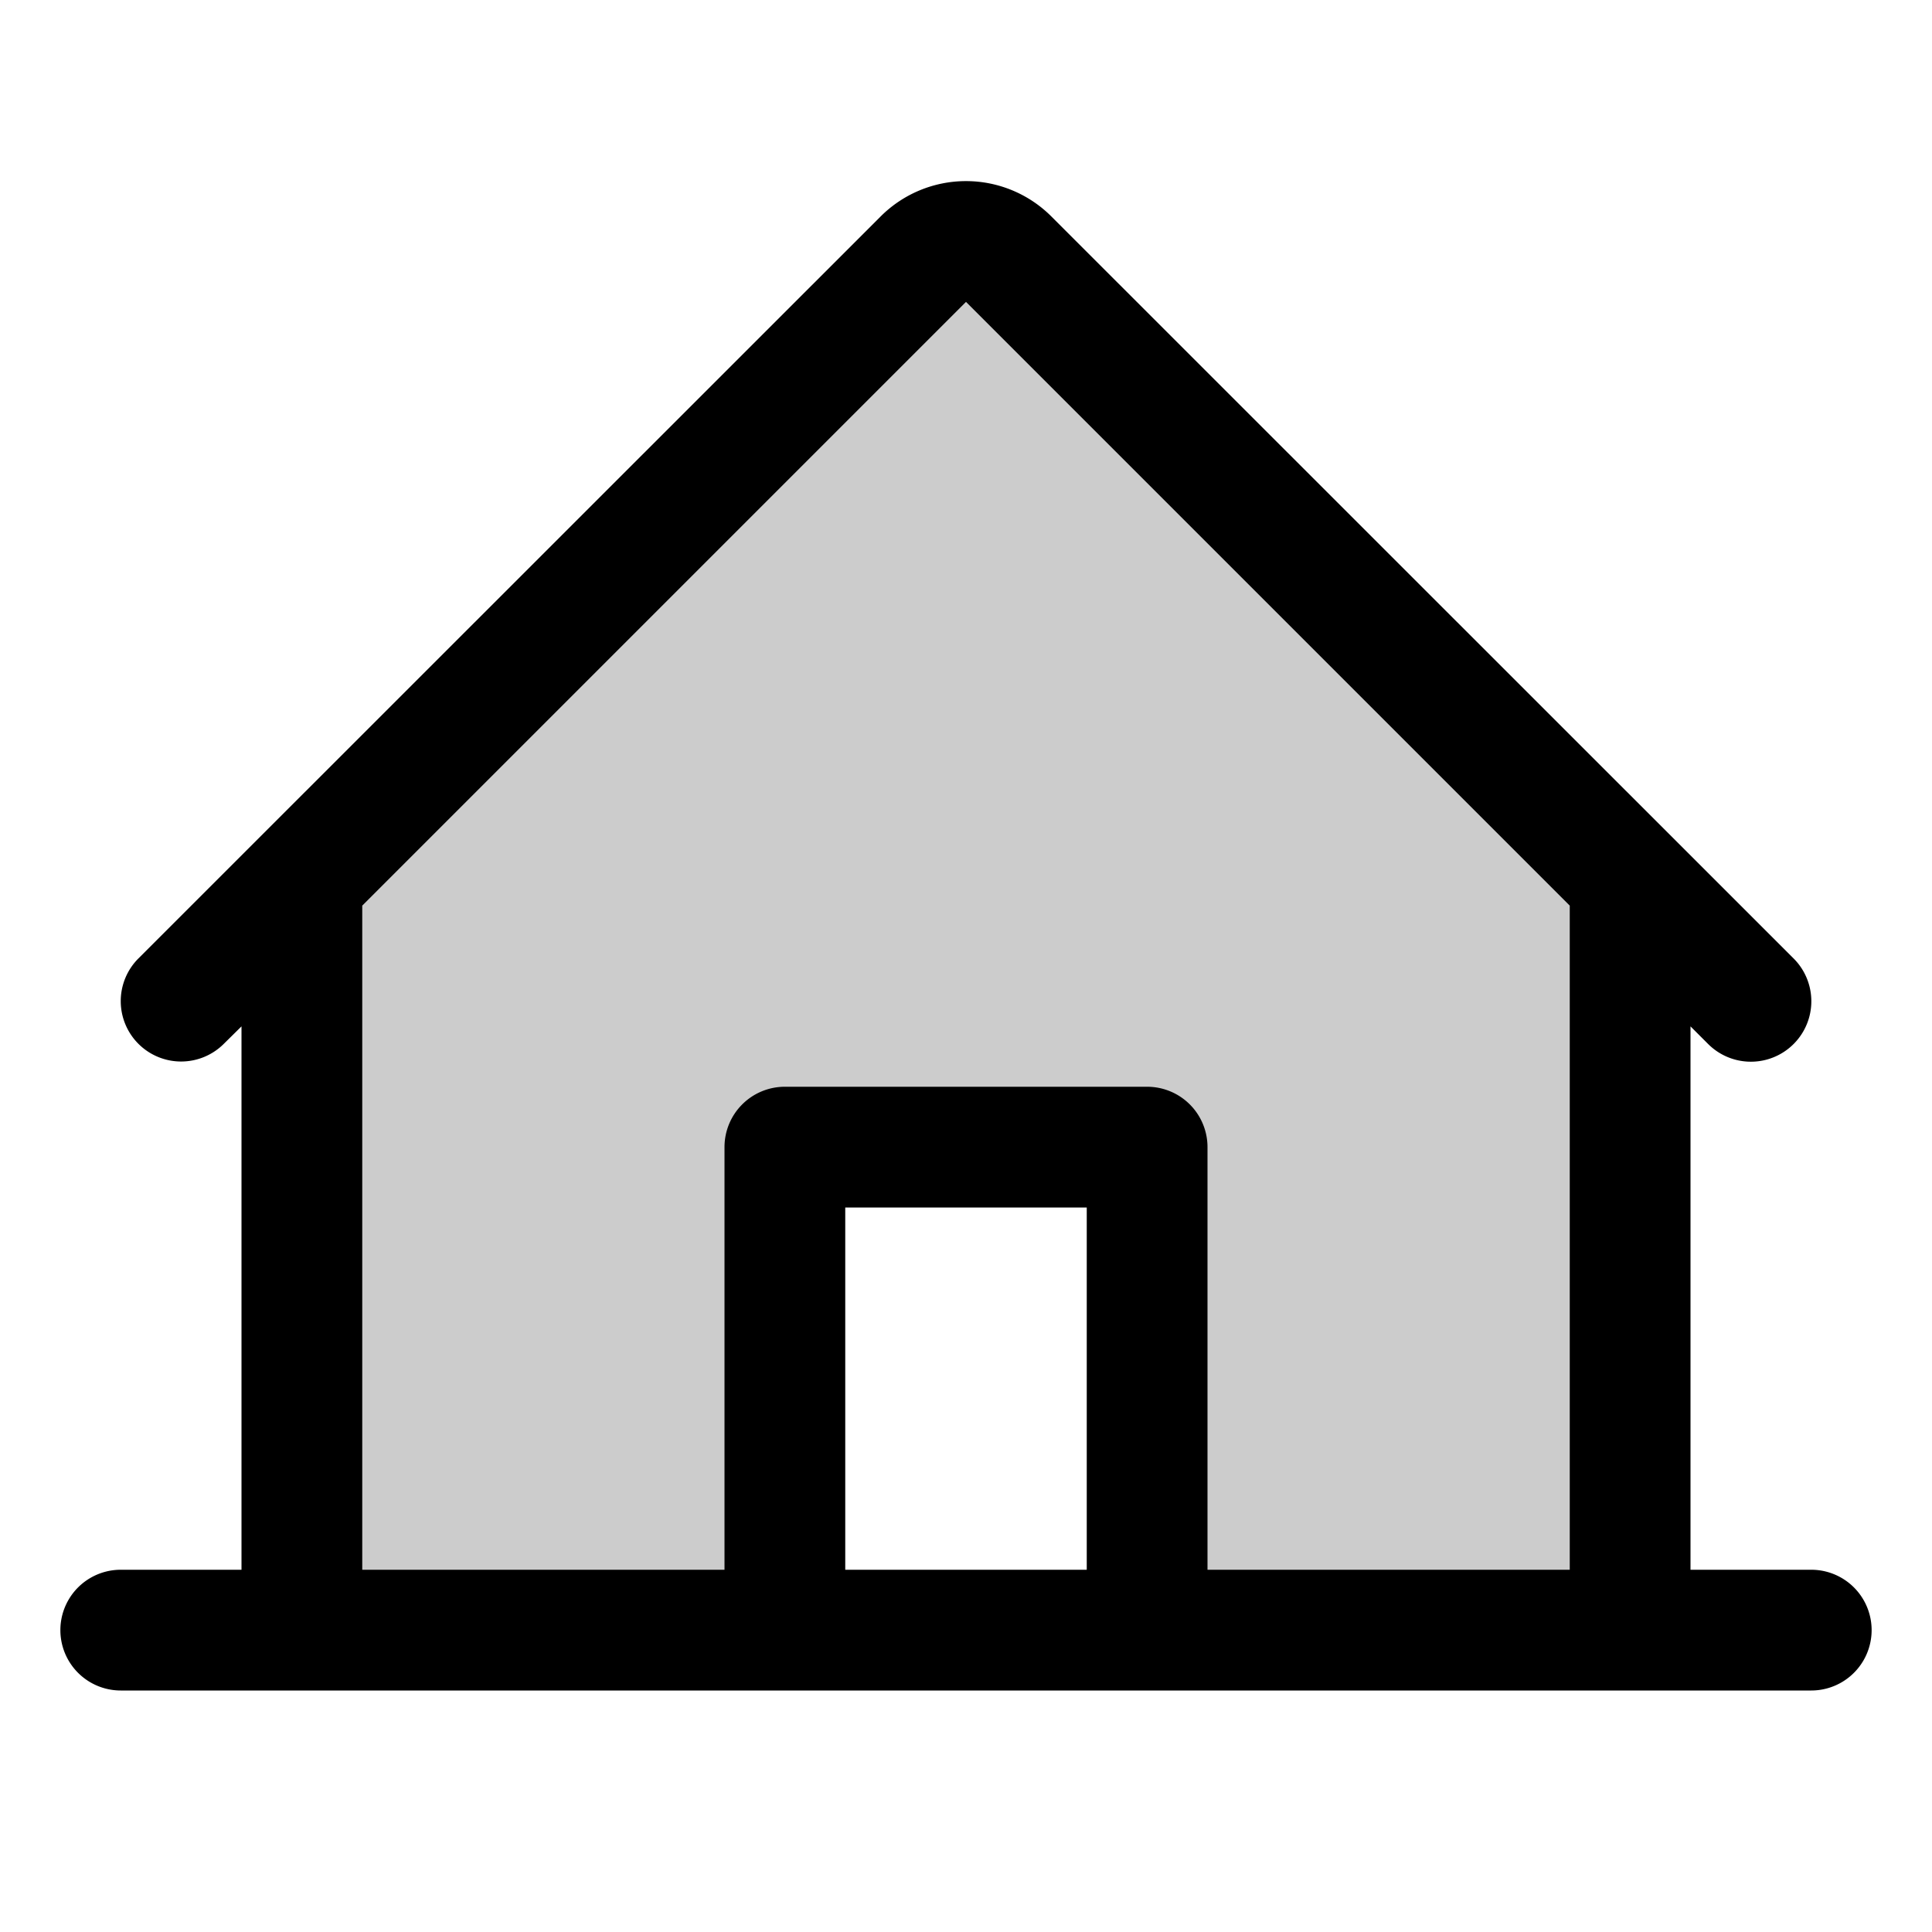
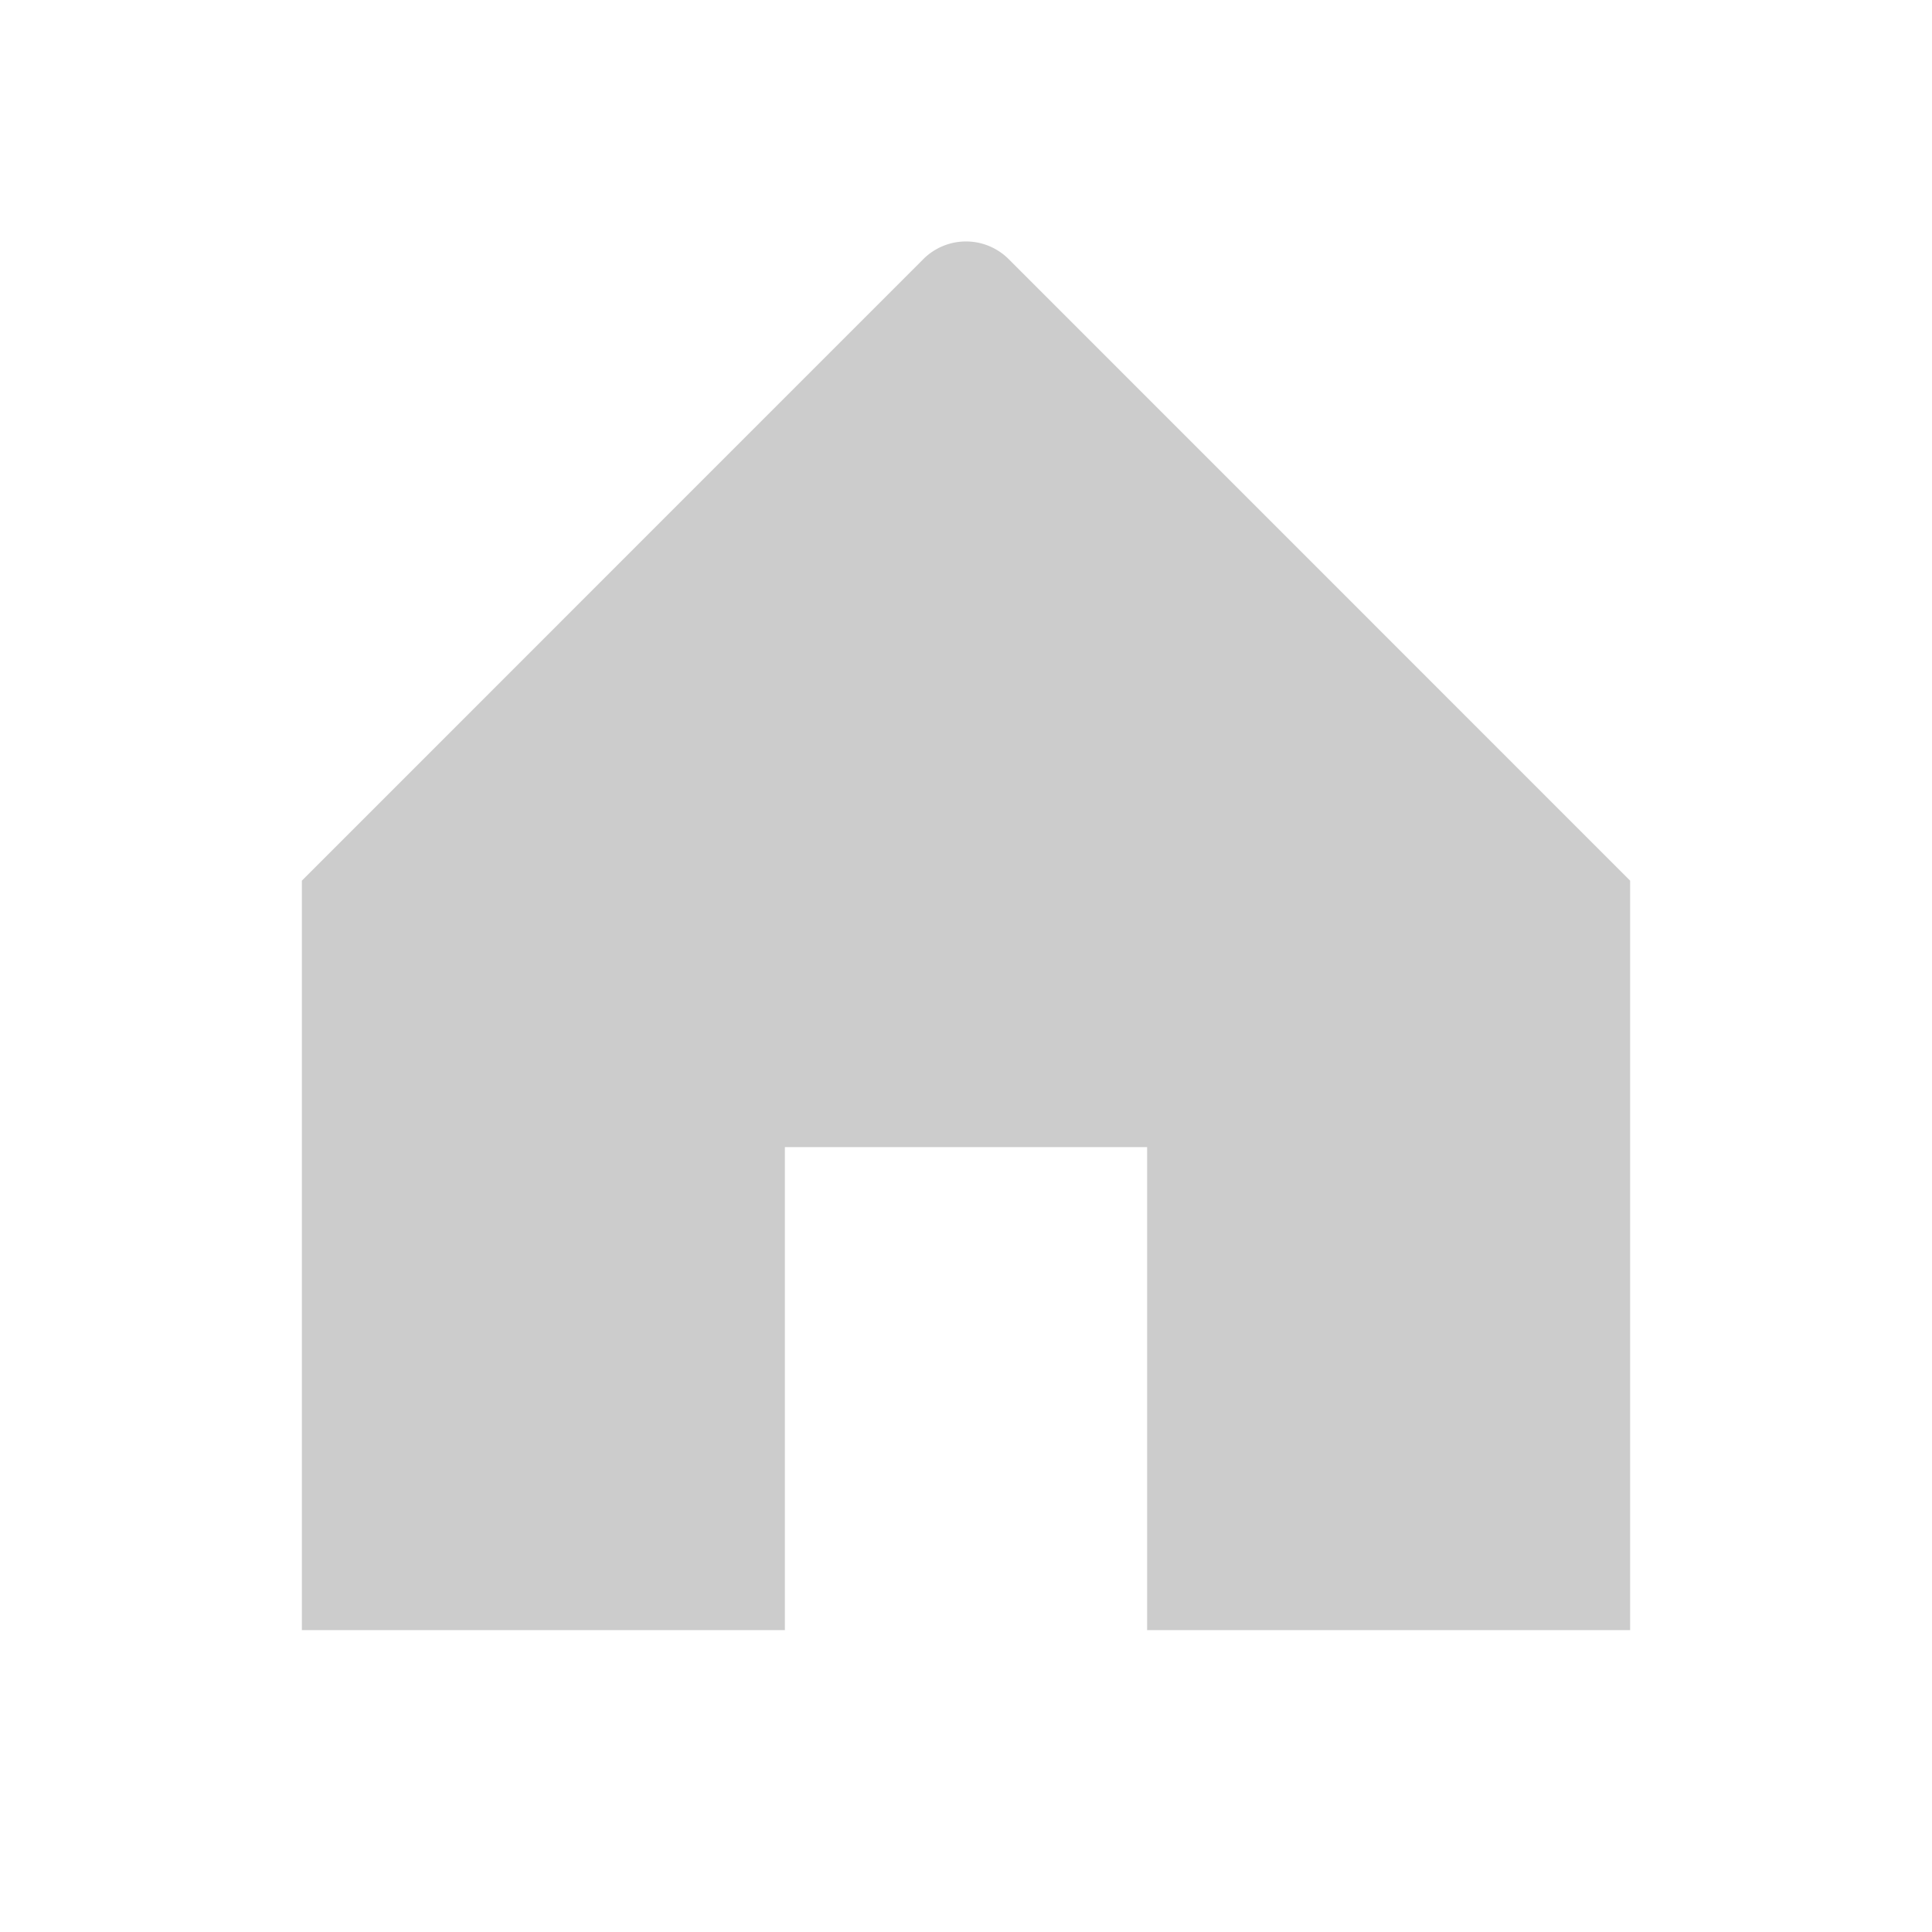
<svg xmlns="http://www.w3.org/2000/svg" width="32" height="32" viewBox="0 0 256 256">
  <path d="M216 116.69V216h-64v-64h-48v64H40v-99.31l82.34-82.35a8 8 0 0 1 11.32 0Z" opacity=".2" />
-   <path d="M240 208h-16v-72l2.34 2.34A8 8 0 0 0 237.66 127l-98.35-98.32a16 16 0 0 0-22.62 0L18.34 127a8 8 0 0 0 11.32 11.31L32 136v72H16a8 8 0 0 0 0 16h224a8 8 0 0 0 0-16ZM48 120l80-80 80 80v88h-48v-56a8 8 0 0 0-8-8h-48a8 8 0 0 0-8 8v56H48Zm96 88h-32v-48h32Z" />
</svg>